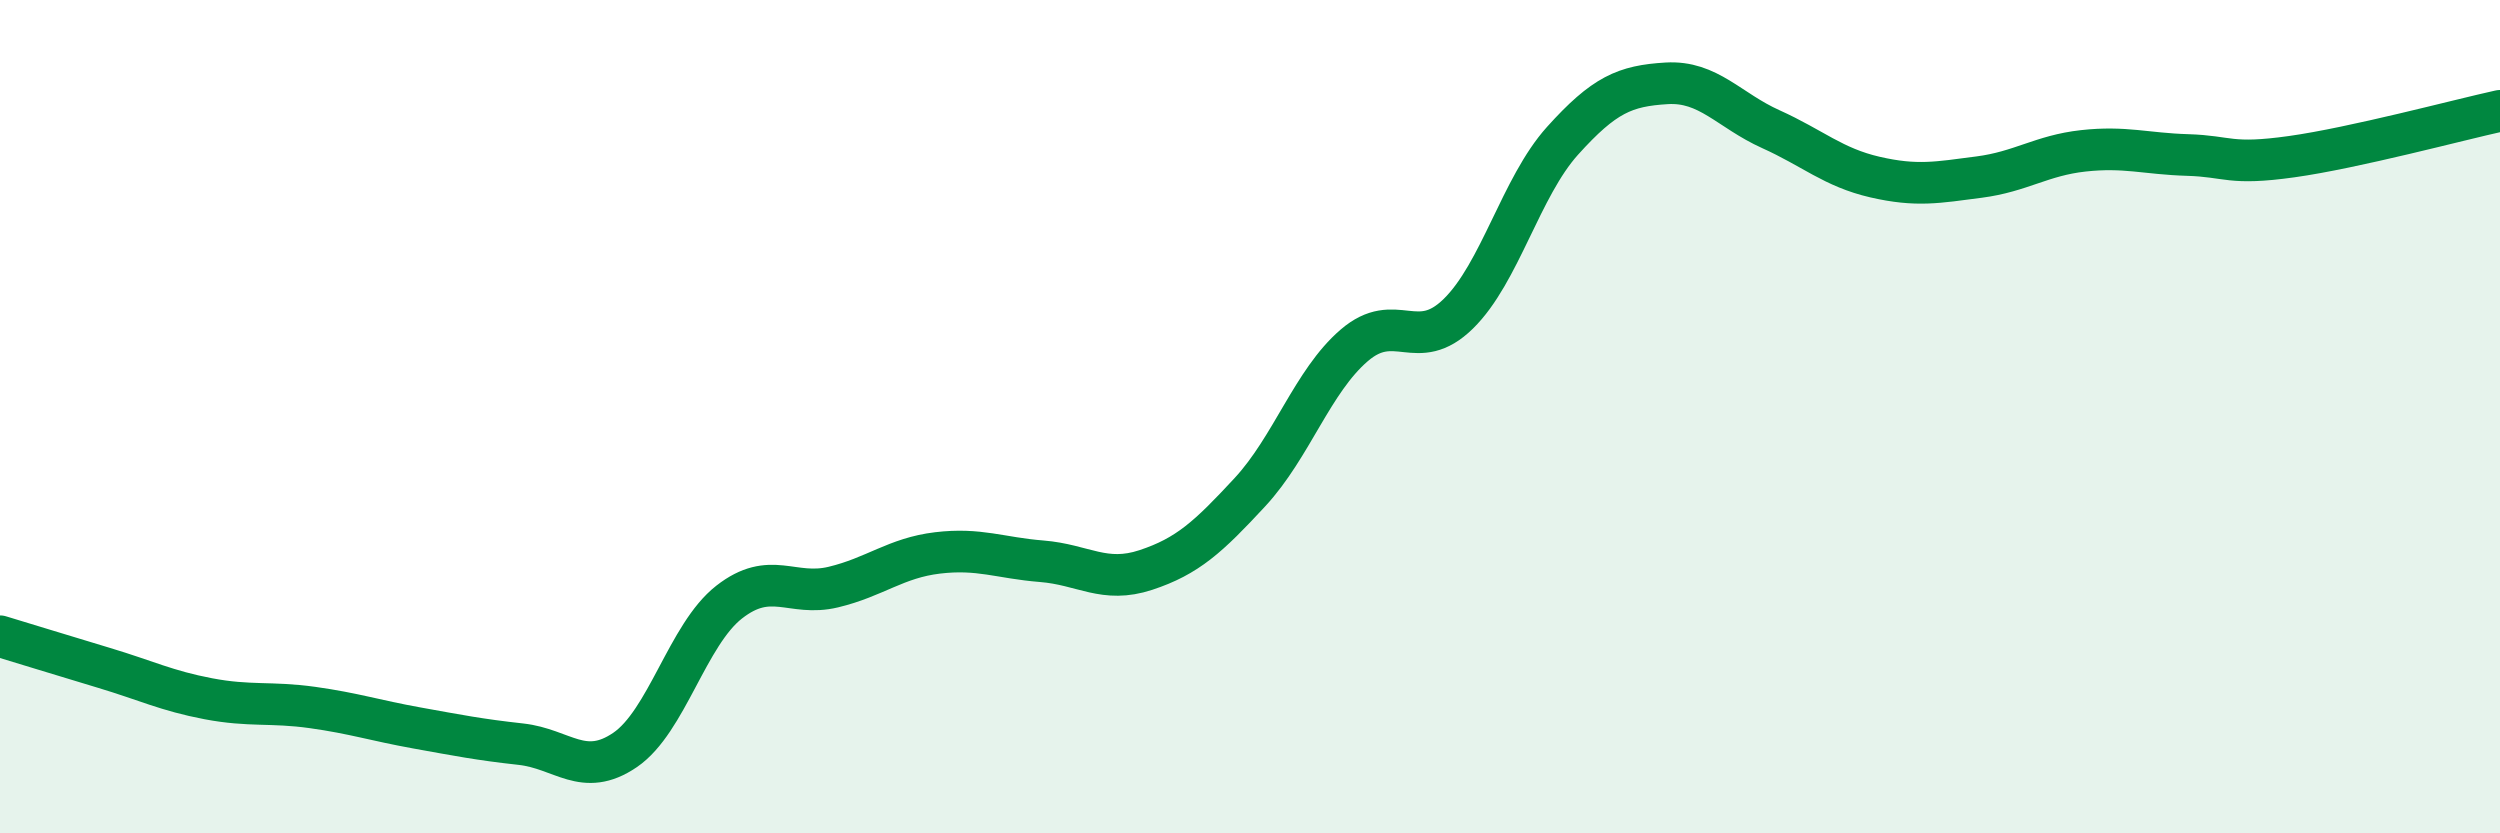
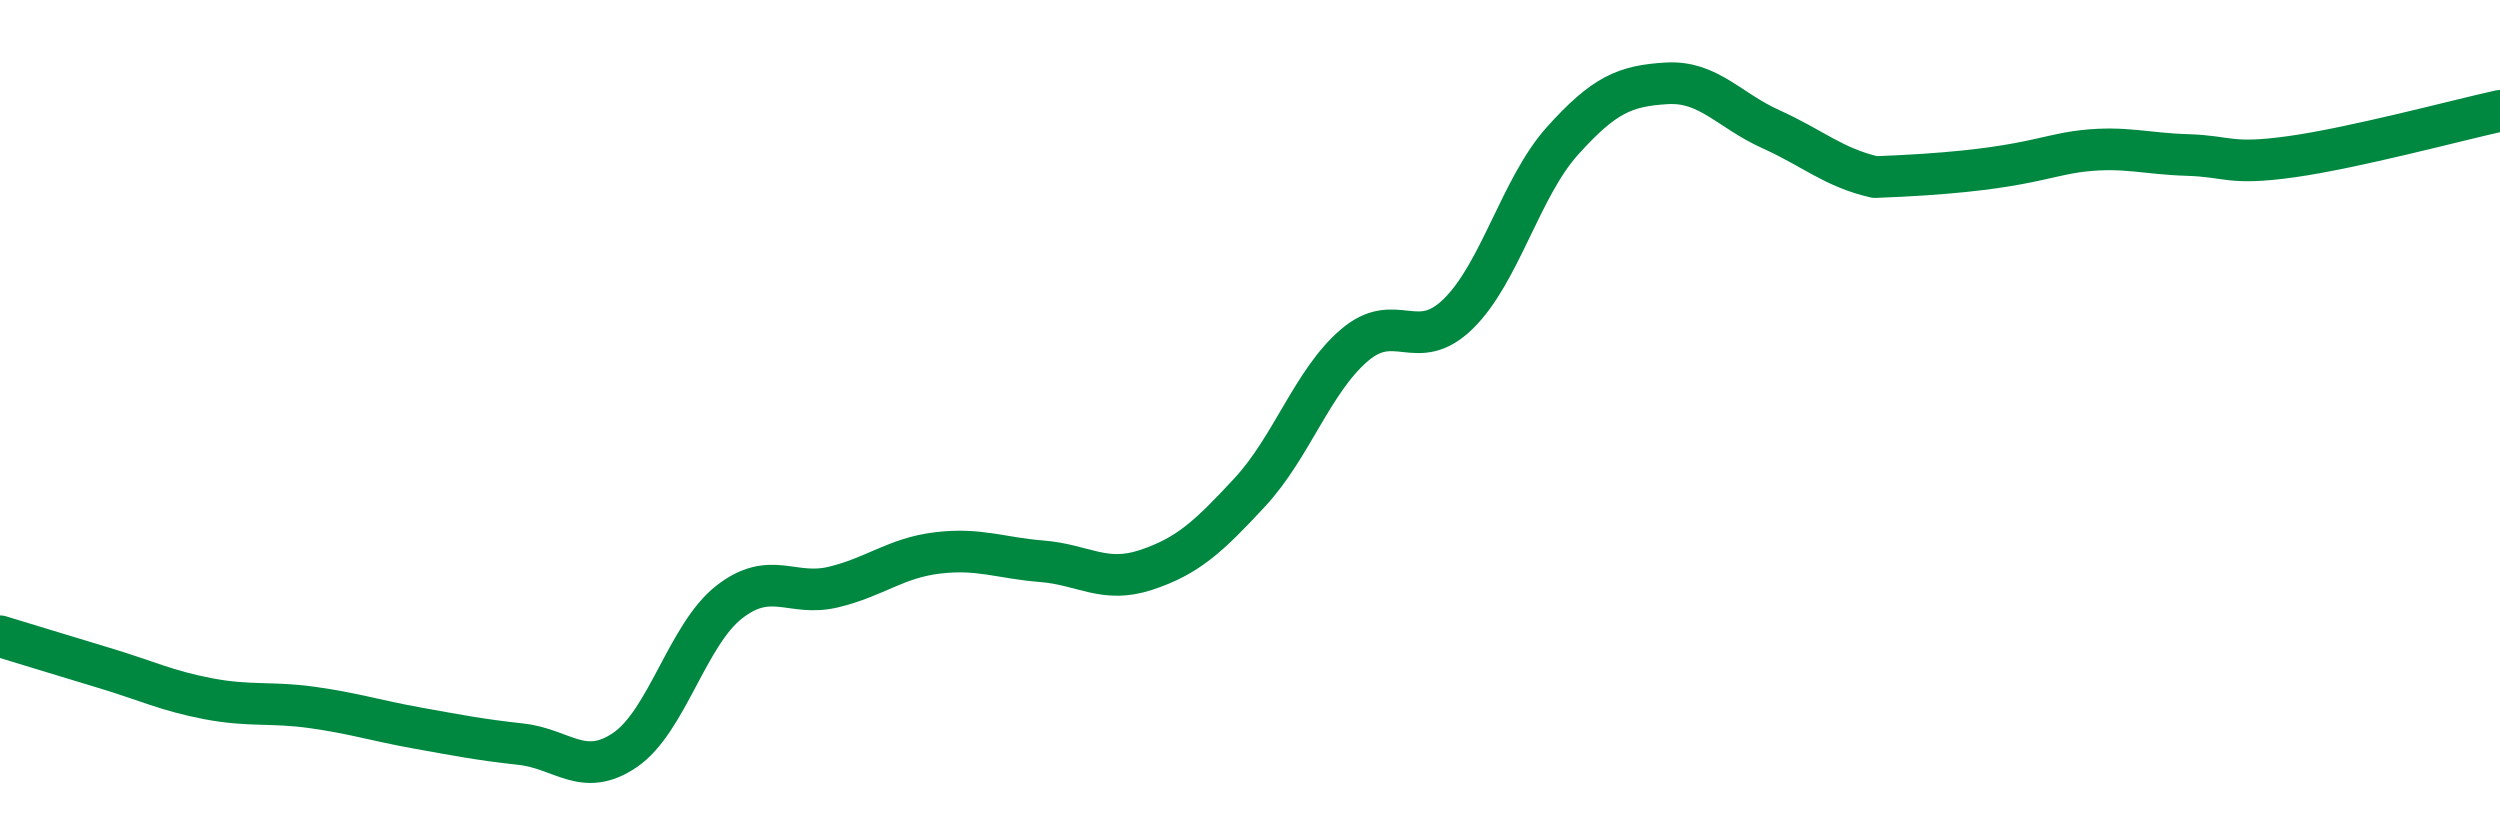
<svg xmlns="http://www.w3.org/2000/svg" width="60" height="20" viewBox="0 0 60 20">
-   <path d="M 0,15.27 C 0.5,15.42 1.5,15.73 2.5,16.03 C 3.5,16.33 4,16.58 5,16.77 C 6,16.96 6.5,16.84 7.5,16.98 C 8.5,17.12 9,17.29 10,17.47 C 11,17.65 11.5,17.75 12.5,17.86 C 13.5,17.97 14,18.68 15,18 C 16,17.32 16.5,15.23 17.5,14.45 C 18.5,13.67 19,14.33 20,14.09 C 21,13.85 21.5,13.39 22.5,13.27 C 23.5,13.15 24,13.39 25,13.47 C 26,13.55 26.5,14.01 27.5,13.68 C 28.5,13.35 29,12.89 30,11.81 C 31,10.73 31.5,9.15 32.5,8.29 C 33.5,7.43 34,8.51 35,7.53 C 36,6.55 36.5,4.49 37.5,3.38 C 38.5,2.27 39,2.06 40,2 C 41,1.94 41.5,2.65 42.5,3.1 C 43.5,3.55 44,4.02 45,4.25 C 46,4.48 46.5,4.38 47.5,4.25 C 48.5,4.12 49,3.73 50,3.62 C 51,3.51 51.5,3.69 52.5,3.72 C 53.5,3.75 53.5,3.97 55,3.76 C 56.5,3.55 59,2.88 60,2.66L60 20L0 20Z" fill="#008740" opacity="0.1" stroke-linecap="round" stroke-linejoin="round" />
-   <path d="M 0,15.27 C 0.5,15.42 1.5,15.73 2.5,16.03 C 3.5,16.33 4,16.58 5,16.77 C 6,16.96 6.5,16.84 7.5,16.98 C 8.5,17.12 9,17.29 10,17.47 C 11,17.65 11.5,17.75 12.5,17.86 C 13.5,17.97 14,18.68 15,18 C 16,17.32 16.5,15.23 17.5,14.45 C 18.5,13.67 19,14.33 20,14.09 C 21,13.85 21.5,13.39 22.5,13.27 C 23.5,13.15 24,13.39 25,13.47 C 26,13.55 26.5,14.01 27.5,13.68 C 28.5,13.35 29,12.89 30,11.81 C 31,10.73 31.5,9.15 32.5,8.29 C 33.5,7.43 34,8.51 35,7.53 C 36,6.55 36.5,4.49 37.5,3.38 C 38.5,2.27 39,2.06 40,2 C 41,1.94 41.5,2.65 42.5,3.1 C 43.5,3.55 44,4.02 45,4.25 C 46,4.48 46.5,4.38 47.5,4.25 C 48.5,4.12 49,3.73 50,3.62 C 51,3.51 51.5,3.69 52.5,3.72 C 53.5,3.75 53.5,3.97 55,3.76 C 56.5,3.55 59,2.88 60,2.66" stroke="#008740" stroke-width="1" fill="none" stroke-linecap="round" stroke-linejoin="round" />
+   <path d="M 0,15.27 C 0.5,15.42 1.5,15.73 2.5,16.03 C 3.5,16.33 4,16.58 5,16.77 C 6,16.96 6.5,16.84 7.5,16.98 C 8.5,17.12 9,17.29 10,17.47 C 11,17.65 11.5,17.75 12.5,17.86 C 13.5,17.97 14,18.68 15,18 C 16,17.32 16.5,15.23 17.5,14.45 C 18.5,13.67 19,14.33 20,14.09 C 21,13.85 21.5,13.39 22.5,13.27 C 23.5,13.15 24,13.39 25,13.47 C 26,13.55 26.5,14.01 27.5,13.68 C 28.5,13.35 29,12.89 30,11.81 C 31,10.73 31.5,9.15 32.5,8.29 C 33.5,7.43 34,8.51 35,7.53 C 36,6.55 36.5,4.49 37.5,3.38 C 38.5,2.27 39,2.06 40,2 C 41,1.94 41.5,2.65 42.5,3.1 C 43.5,3.55 44,4.02 45,4.25 C 48.5,4.12 49,3.73 50,3.62 C 51,3.51 51.5,3.69 52.5,3.72 C 53.5,3.75 53.5,3.97 55,3.76 C 56.5,3.55 59,2.88 60,2.66" stroke="#008740" stroke-width="1" fill="none" stroke-linecap="round" stroke-linejoin="round" />
</svg>